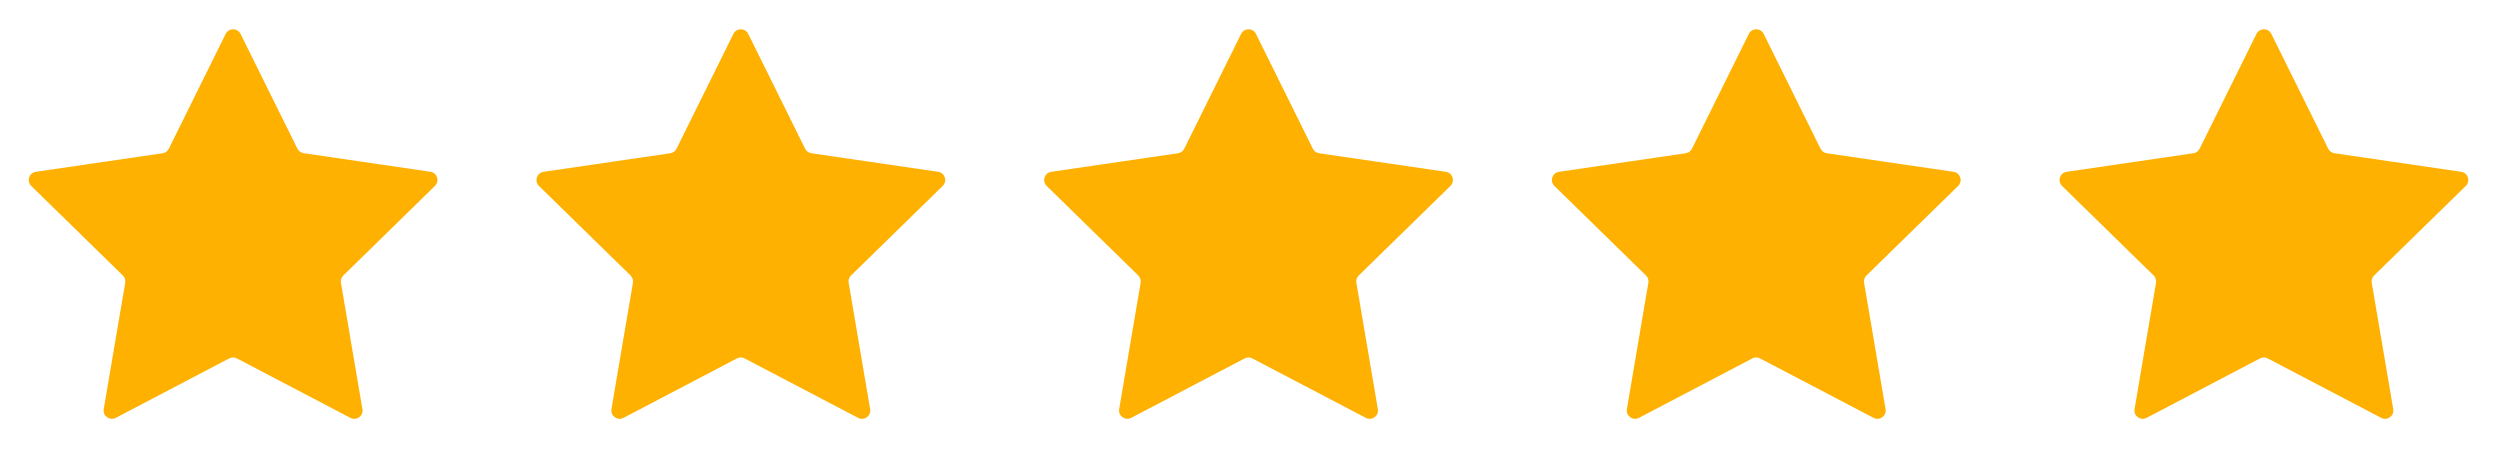
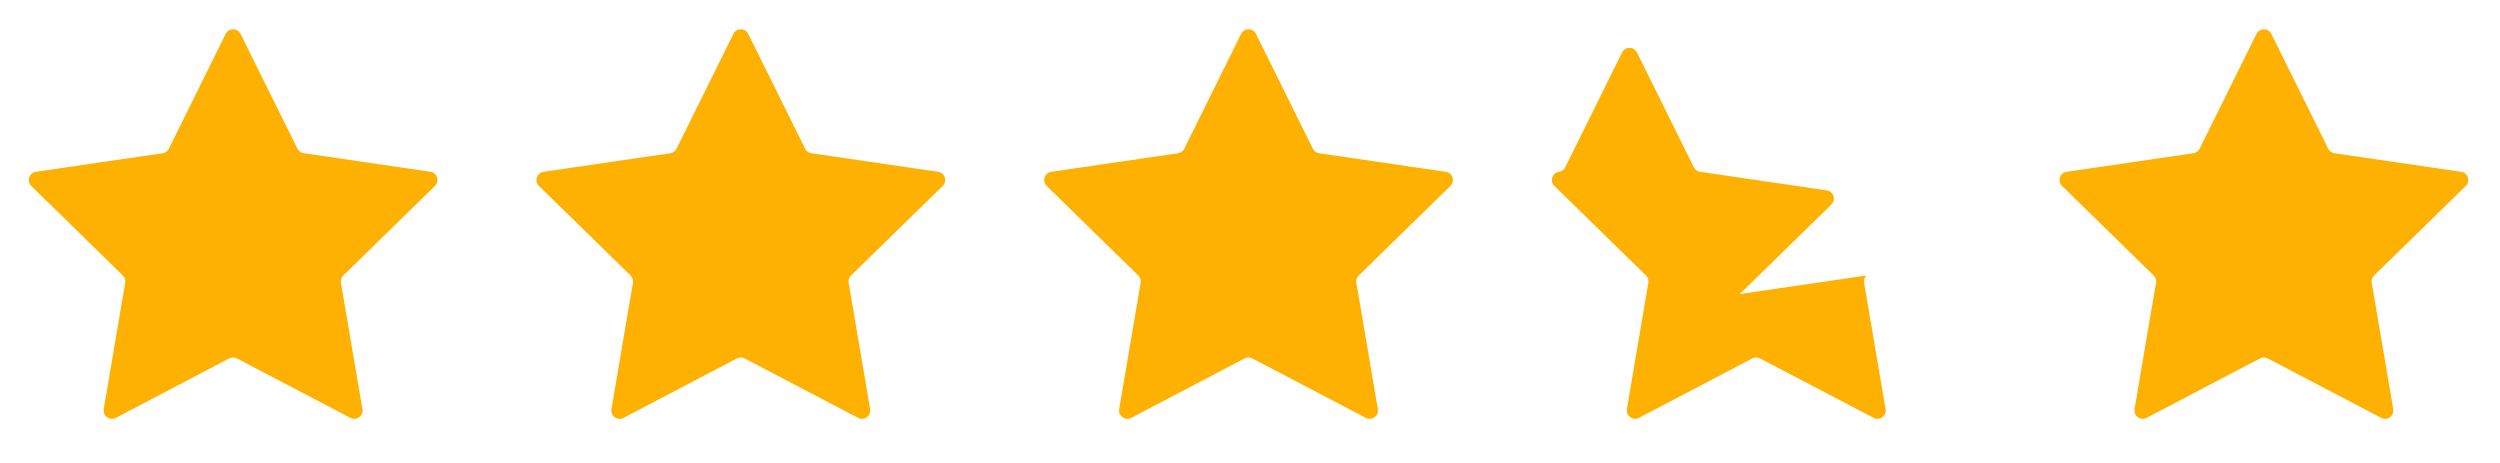
<svg xmlns="http://www.w3.org/2000/svg" xml:space="preserve" id="Layer_1" x="0" y="0" style="enable-background:new 0 0 4120.9 762.4" version="1.1" viewBox="0 0 4120.9 762.4">
  <style>.st0{display:none}.st1{display:inline}.st2{fill:#e5e5e5}.st40{fill:#feb101}.st42,.st77{display:inline;fill:#fdfdfd}.st77{fill:#b3b3b3}.st78{fill:#fff}.st79{display:inline;fill:#fbfbfb}.st80,.st81,.st82{display:inline;fill:#f9f9f9}.st81,.st82{fill:#f7f7f7}.st82{fill:#f4f4f4}.st83,.st84,.st85{display:inline;fill:#f2f2f2}.st84,.st85{fill:#f0f0f0}.st85{fill:#eee}.st86,.st87,.st88{display:inline;fill:#ececec}.st87,.st88{fill:#eaeaea}.st88{fill:#e8e8e8}.st89,.st90,.st91{display:inline;fill:#e6e6e6}.st90,.st91{fill:#e3e3e3}.st91{fill:#e1e1e1}.st92,.st93,.st94{display:inline;fill:#dfdfdf}.st93,.st94{fill:#ddd}.st94{fill:#dbdbdb}.st95,.st96,.st97{display:inline;fill:#d9d9d9}.st96,.st97{fill:#d7d7d7}.st97{fill:#d5d5d5}.st100,.st98,.st99{display:inline;fill:#d2d2d2}.st100,.st99{fill:#d0d0d0}.st100{fill:#cecece}.st101,.st102,.st103{display:inline;fill:#ccc}.st102,.st103{fill:#cacaca}.st103{fill:#c8c8c8}.st104,.st105,.st106{display:inline;fill:#c6c6c6}.st105,.st106{fill:#c4c4c4}.st106{fill:#c1c1c1}.st107,.st108,.st109{display:inline;fill:#bfbfbf}.st108,.st109{fill:#bdbdbd}.st109{fill:#bbb}.st110,.st111,.st112{display:inline;fill:#b9b9b9}.st111,.st112{fill:#b7b7b7}.st112{fill:#b5b5b5}</style>
-   <path d="M565.9 454.1c-3.2 3.1-4.7 7.7-3.9 12.1l35.4 208.2c1.9 11.2-9.8 19.7-19.8 14.4l-187.1-98c-4-2.1-8.7-2.1-12.7 0l-187 98c-10 5.2-21.7-3.3-19.8-14.4l18.8-110.8 16.6-97.4c.7-4.4-.7-9-3.9-12.1l-151-147.6c-8.1-7.9-3.6-21.7 7.6-23.3L268 252.6c4.5-.6 8.3-3.5 10.3-7.5L372 55.9c5-10.2 19.5-10.2 24.5 0L490.2 245c2 4 5.8 6.8 10.3 7.5l88 12.9 120.9 17.7c11.2 1.6 15.7 15.4 7.6 23.3L565.9 454.1zM1402.8 454.1c-3.2 3.1-4.7 7.7-3.9 12.1l35.4 208.2c1.9 11.2-9.8 19.7-19.8 14.4l-187.1-98c-4-2.1-8.7-2.1-12.7 0l-187 98c-10 5.2-21.7-3.3-19.8-14.4l18.8-110.8 16.6-97.4c.7-4.4-.7-9-3.9-12.1l-151-147.6c-8.1-7.9-3.6-21.7 7.6-23.3l208.9-30.6c4.5-.6 8.3-3.5 10.3-7.5l93.7-189.2c5-10.2 19.5-10.2 24.5 0l93.7 189.2c2 4 5.8 6.8 10.3 7.5l88 12.9 120.9 17.7c11.2 1.6 15.7 15.4 7.6 23.3l-151.1 147.6zM2239.7 454.1c-3.2 3.1-4.7 7.7-3.9 12.1l35.4 208.2c1.9 11.2-9.8 19.7-19.8 14.4l-187.1-98c-4-2.1-8.7-2.1-12.7 0l-187 98c-10 5.2-21.7-3.3-19.8-14.4l18.8-110.8 16.6-97.4c.7-4.4-.7-9-3.9-12.1l-151-147.6c-8.1-7.9-3.6-21.7 7.6-23.3l208.9-30.6c4.5-.6 8.3-3.5 10.3-7.5l93.7-189.2c5-10.2 19.5-10.2 24.5 0l93.7 189.2c2 4 5.8 6.8 10.3 7.5l88 12.9 120.9 17.7c11.2 1.6 15.7 15.4 7.6 23.3l-151.1 147.6zM3076.6 454.1c-3.2 3.1-4.7 7.7-3.9 12.1l35.4 208.2c1.9 11.2-9.8 19.7-19.8 14.4l-187.1-98c-4-2.1-8.7-2.1-12.7 0l-187 98c-10 5.2-21.7-3.3-19.8-14.4l18.8-110.8 16.6-97.4c.7-4.4-.7-9-3.9-12.1l-151-147.6c-8.1-7.9-3.6-21.7 7.6-23.3l208.9-30.6c4.5-.6 8.3-3.5 10.3-7.5l93.7-189.2c5-10.2 19.5-10.2 24.5 0l93.7 189.2c2 4 5.8 6.8 10.3 7.5l88 12.9 120.9 17.7c11.2 1.6 15.7 15.4 7.6 23.3l-151.1 147.6zM3913.4 454.1c-3.2 3.1-4.7 7.7-3.9 12.1l35.4 208.2c1.9 11.2-9.8 19.7-19.8 14.4l-187.1-98c-4-2.1-8.7-2.1-12.7 0l-187 98c-10 5.2-21.7-3.3-19.8-14.4l18.8-110.8 16.6-97.4c.7-4.4-.7-9-3.9-12.1l-151-147.6c-8.1-7.9-3.6-21.7 7.6-23.3l208.9-30.6c4.5-.6 8.3-3.5 10.3-7.5l93.7-189.2c5-10.2 19.5-10.2 24.5 0l93.7 189.2c2 4 5.8 6.8 10.3 7.5l88 12.9 120.9 17.7c11.2 1.6 15.7 15.4 7.6 23.3l-151.1 147.6z" class="st40" />
+   <path d="M565.9 454.1c-3.2 3.1-4.7 7.7-3.9 12.1l35.4 208.2c1.9 11.2-9.8 19.7-19.8 14.4l-187.1-98c-4-2.1-8.7-2.1-12.7 0l-187 98c-10 5.2-21.7-3.3-19.8-14.4l18.8-110.8 16.6-97.4c.7-4.4-.7-9-3.9-12.1l-151-147.6c-8.1-7.9-3.6-21.7 7.6-23.3L268 252.6c4.5-.6 8.3-3.5 10.3-7.5L372 55.9c5-10.2 19.5-10.2 24.5 0L490.2 245c2 4 5.8 6.8 10.3 7.5l88 12.9 120.9 17.7c11.2 1.6 15.7 15.4 7.6 23.3L565.9 454.1zM1402.8 454.1c-3.2 3.1-4.7 7.7-3.9 12.1l35.4 208.2c1.9 11.2-9.8 19.7-19.8 14.4l-187.1-98c-4-2.1-8.7-2.1-12.7 0l-187 98c-10 5.2-21.7-3.3-19.8-14.4l18.8-110.8 16.6-97.4c.7-4.4-.7-9-3.9-12.1l-151-147.6c-8.1-7.9-3.6-21.7 7.6-23.3l208.9-30.6c4.5-.6 8.3-3.5 10.3-7.5l93.7-189.2c5-10.2 19.5-10.2 24.5 0l93.7 189.2c2 4 5.8 6.8 10.3 7.5l88 12.9 120.9 17.7c11.2 1.6 15.7 15.4 7.6 23.3l-151.1 147.6zM2239.7 454.1c-3.2 3.1-4.7 7.7-3.9 12.1l35.4 208.2c1.9 11.2-9.8 19.7-19.8 14.4l-187.1-98c-4-2.1-8.7-2.1-12.7 0l-187 98c-10 5.2-21.7-3.3-19.8-14.4l18.8-110.8 16.6-97.4c.7-4.4-.7-9-3.9-12.1l-151-147.6c-8.1-7.9-3.6-21.7 7.6-23.3l208.9-30.6c4.5-.6 8.3-3.5 10.3-7.5l93.7-189.2c5-10.2 19.5-10.2 24.5 0l93.7 189.2c2 4 5.8 6.8 10.3 7.5l88 12.9 120.9 17.7c11.2 1.6 15.7 15.4 7.6 23.3l-151.1 147.6zM3076.6 454.1c-3.2 3.1-4.7 7.7-3.9 12.1l35.4 208.2c1.9 11.2-9.8 19.7-19.8 14.4l-187.1-98c-4-2.1-8.7-2.1-12.7 0l-187 98c-10 5.2-21.7-3.3-19.8-14.4l18.8-110.8 16.6-97.4c.7-4.4-.7-9-3.9-12.1l-151-147.6c-8.1-7.9-3.6-21.7 7.6-23.3c4.5-.6 8.3-3.5 10.3-7.5l93.7-189.2c5-10.2 19.5-10.2 24.5 0l93.7 189.2c2 4 5.8 6.8 10.3 7.5l88 12.9 120.9 17.7c11.2 1.6 15.7 15.4 7.6 23.3l-151.1 147.6zM3913.4 454.1c-3.2 3.1-4.7 7.7-3.9 12.1l35.4 208.2c1.9 11.2-9.8 19.7-19.8 14.4l-187.1-98c-4-2.1-8.7-2.1-12.7 0l-187 98c-10 5.2-21.7-3.3-19.8-14.4l18.8-110.8 16.6-97.4c.7-4.4-.7-9-3.9-12.1l-151-147.6c-8.1-7.9-3.6-21.7 7.6-23.3l208.9-30.6c4.5-.6 8.3-3.5 10.3-7.5l93.7-189.2c5-10.2 19.5-10.2 24.5 0l93.7 189.2c2 4 5.8 6.8 10.3 7.5l88 12.9 120.9 17.7c11.2 1.6 15.7 15.4 7.6 23.3l-151.1 147.6z" class="st40" />
</svg>